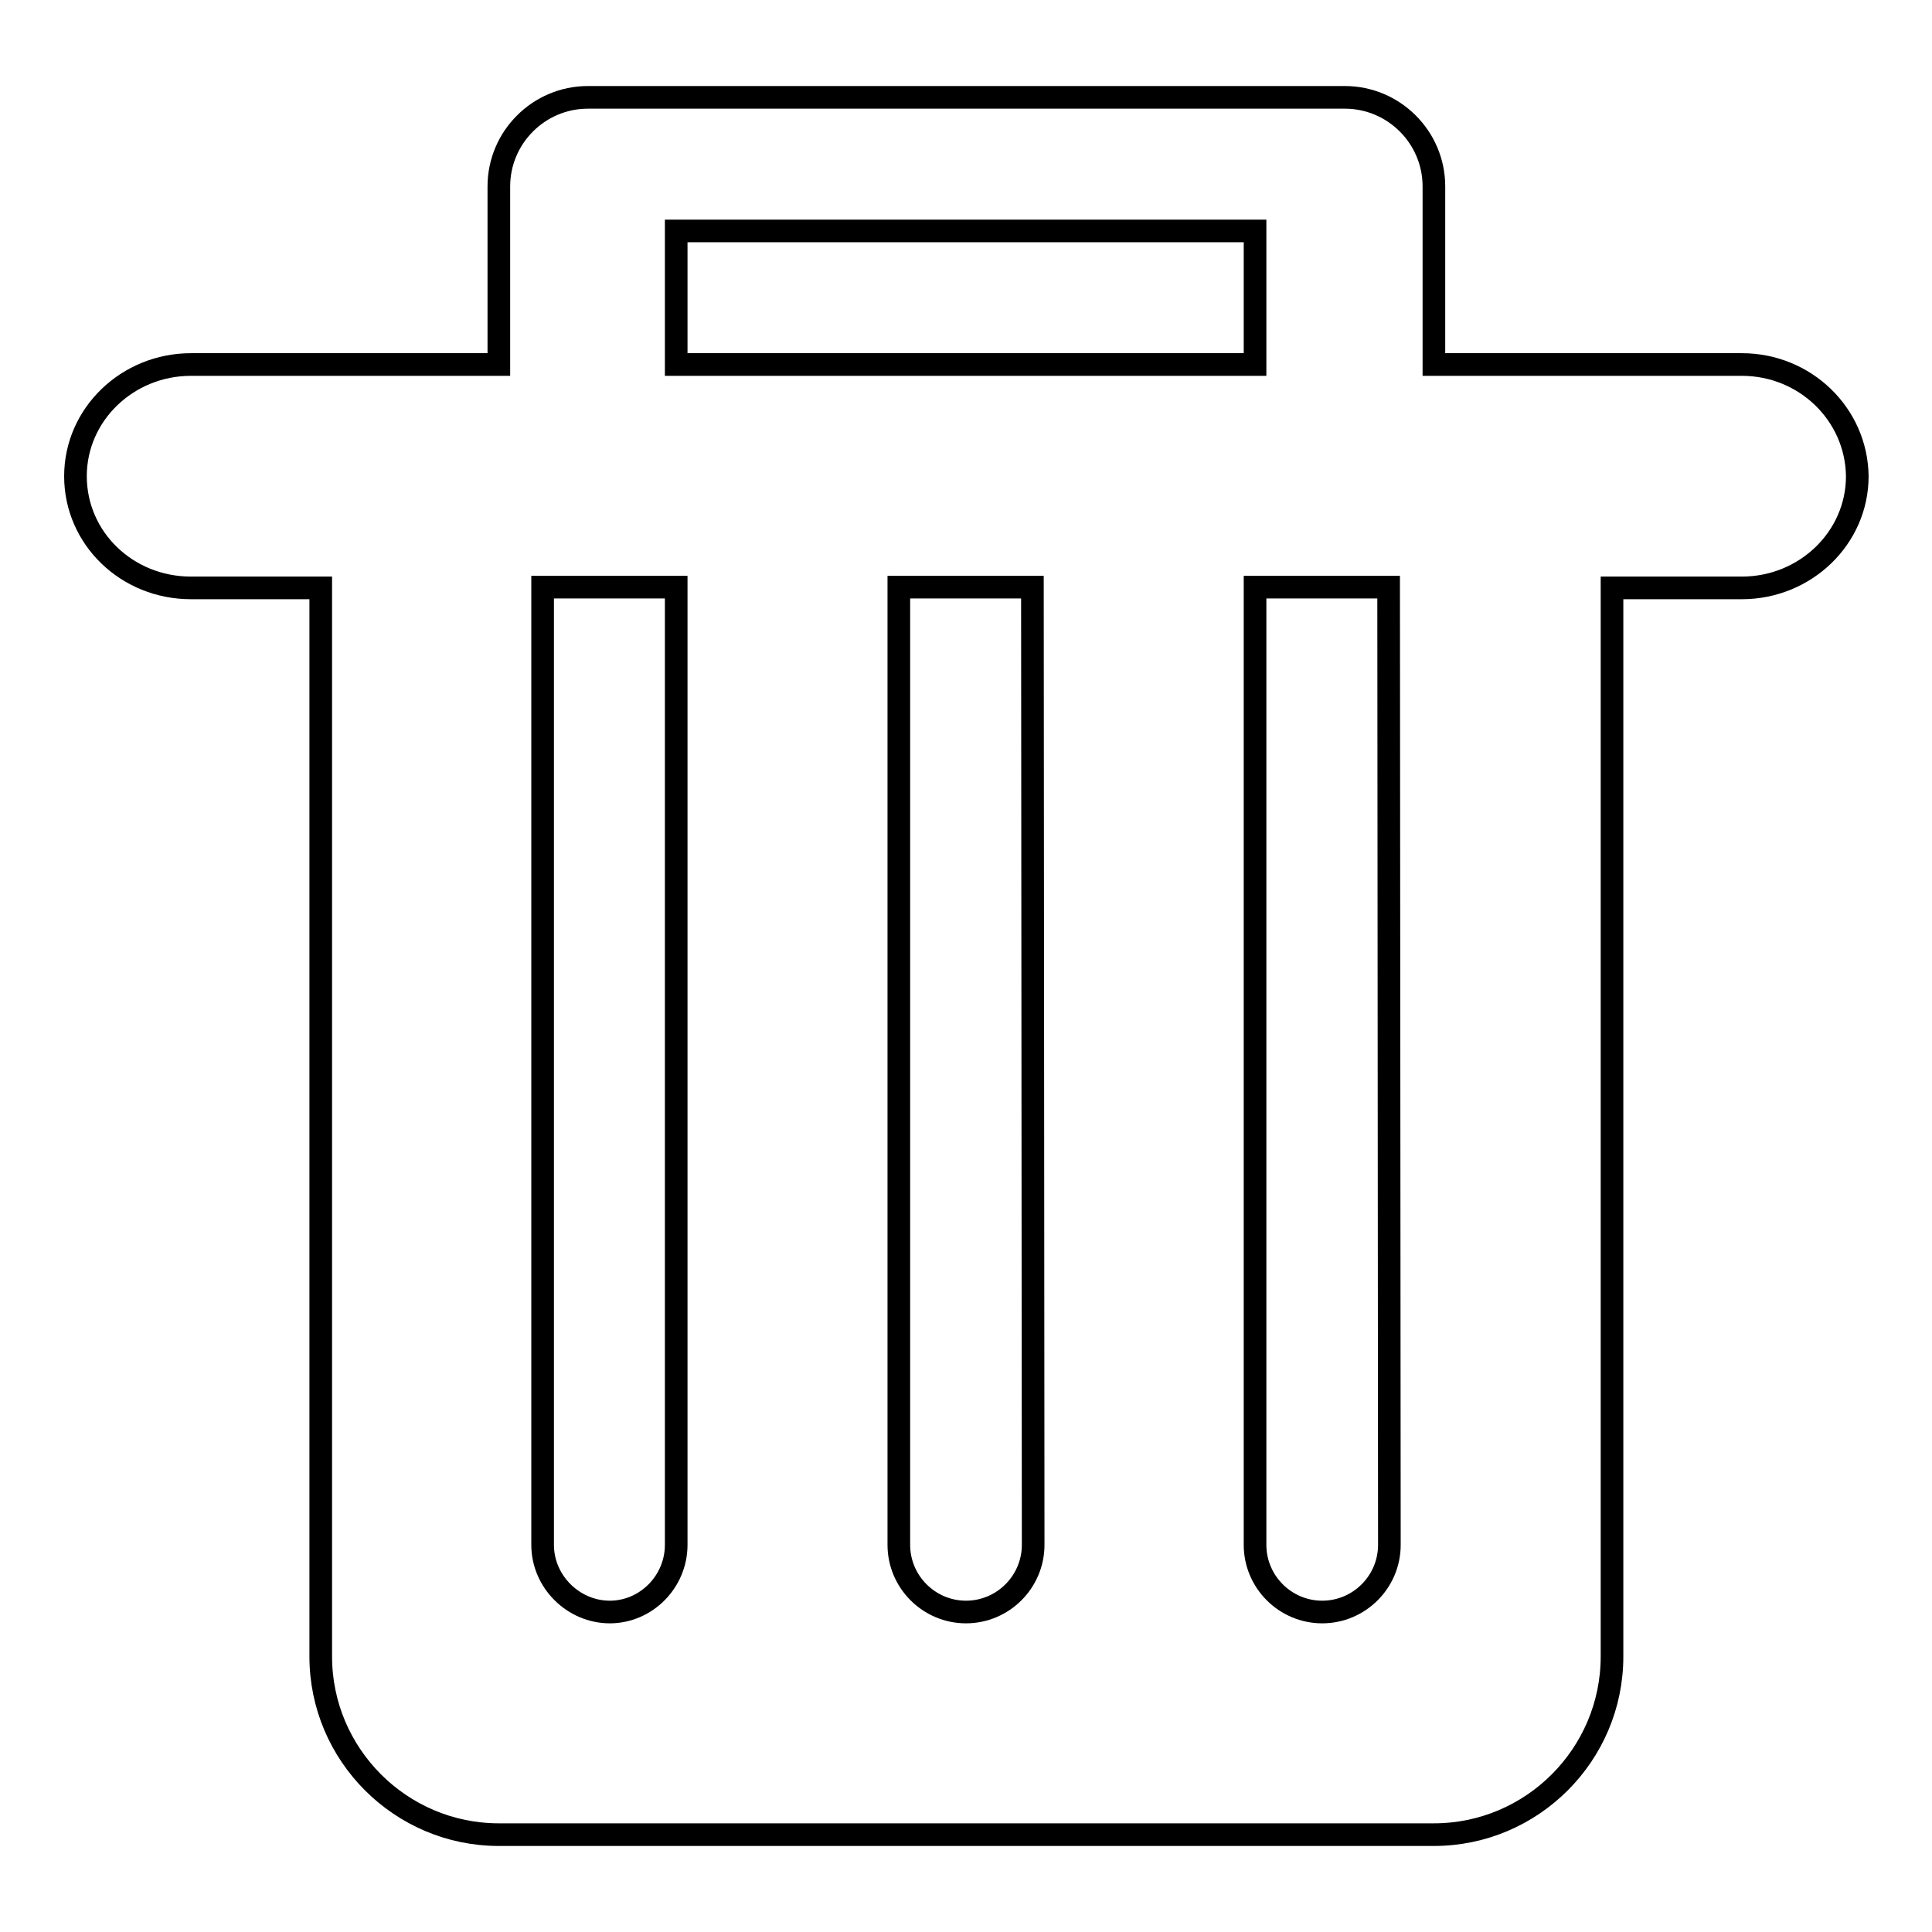
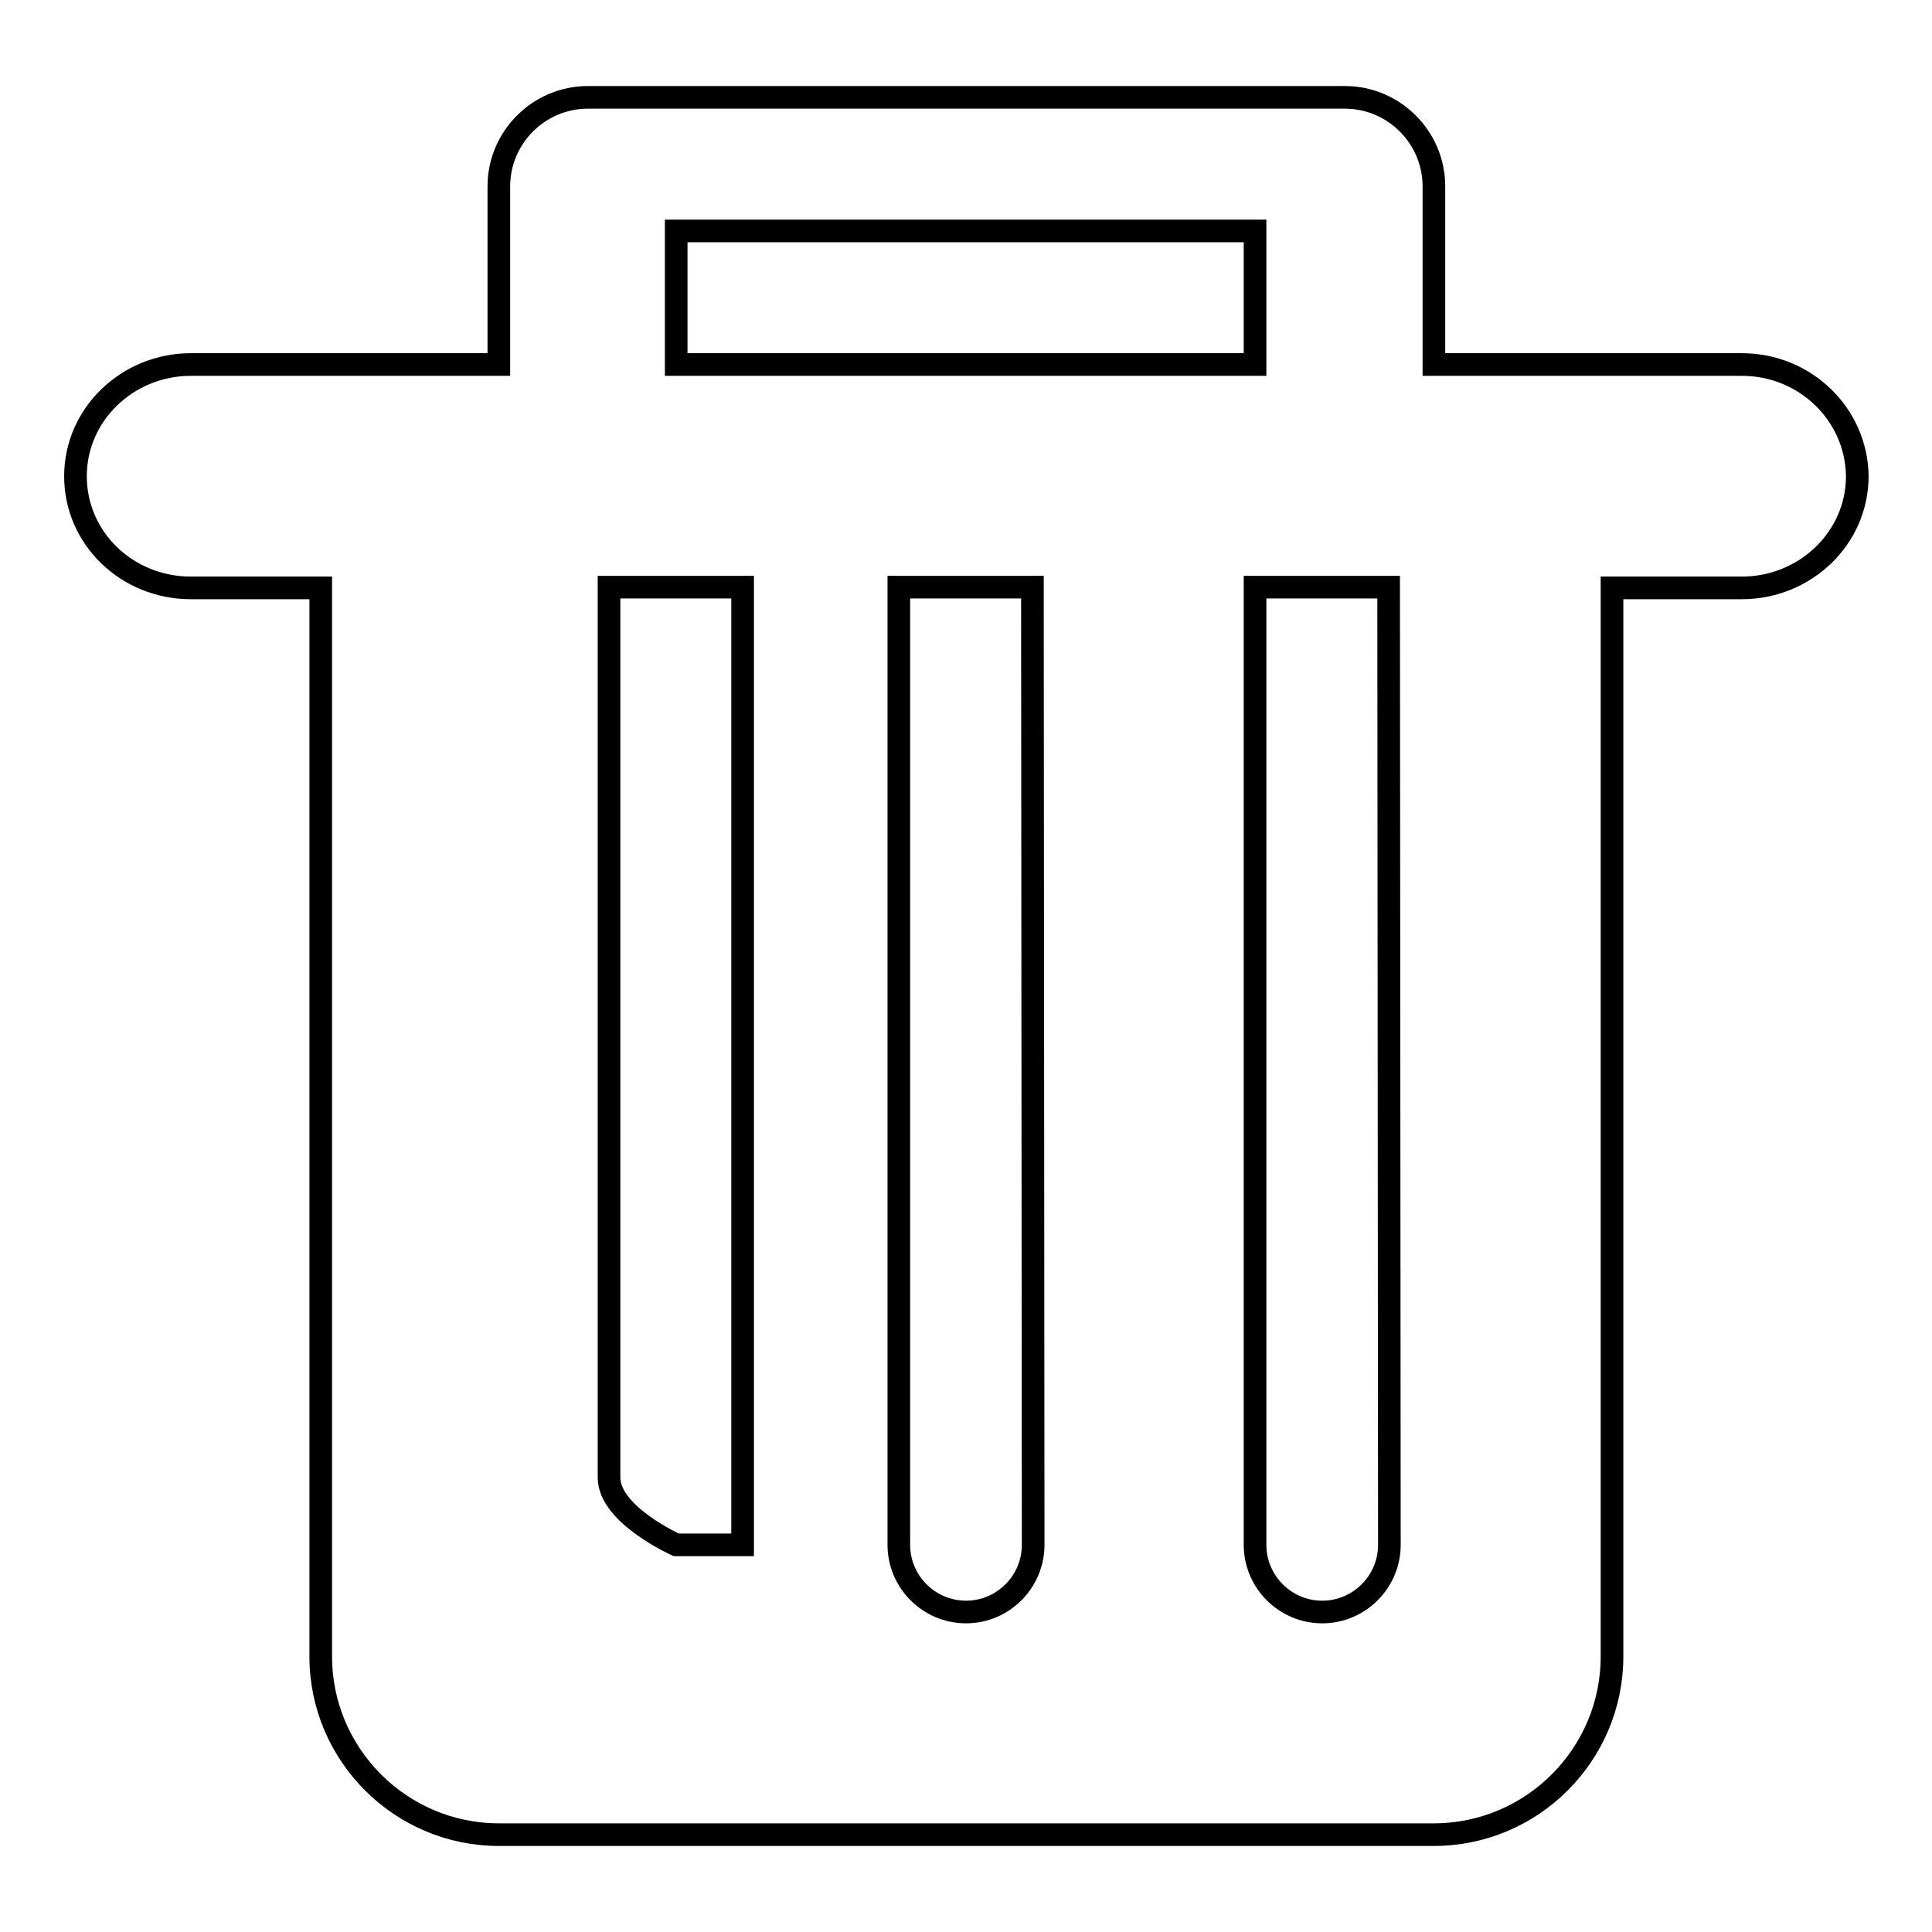
<svg xmlns="http://www.w3.org/2000/svg" version="1.1" x="0px" y="0px" viewBox="0 0 256 256" enable-background="new 0 0 256 256" xml:space="preserve">
  <g>
    <g>
-       <path stroke-width="3" fill-opacity="0" stroke="#000000" d="M230.8,48.3H190V24.7c0-6.5-5.3-11.8-11.8-11.8H77.9c-6.5,0-11.8,5.3-11.8,11.8v23.6H25.3c-8.4,0-15.3,6.6-15.3,14.8c0,8.2,6.8,14.8,15.3,14.8h17.2v141.6c0,13,10.6,23.6,23.6,23.6H190c13,0,23.6-10.6,23.6-23.6V77.9h17.2c8.4,0,15.3-6.6,15.3-14.8C246,54.9,239.2,48.3,230.8,48.3z M89.6,30.6h76.7v17.7H89.6V30.6z M89.6,204.7c0,4.9-4,8.9-8.8,8.9s-8.9-4-8.9-8.9V77.8h17.7V204.7z M136.9,204.7c0,4.9-4,8.9-8.9,8.9s-8.9-4-8.9-8.9V77.8h17.7L136.9,204.7L136.9,204.7z M184.1,204.7c0,4.9-4,8.9-8.9,8.9s-8.9-4-8.9-8.9V77.8h17.7L184.1,204.7L184.1,204.7z" />
+       <path stroke-width="3" fill-opacity="0" stroke="#000000" d="M230.8,48.3H190V24.7c0-6.5-5.3-11.8-11.8-11.8H77.9c-6.5,0-11.8,5.3-11.8,11.8v23.6H25.3c-8.4,0-15.3,6.6-15.3,14.8c0,8.2,6.8,14.8,15.3,14.8h17.2v141.6c0,13,10.6,23.6,23.6,23.6H190c13,0,23.6-10.6,23.6-23.6V77.9h17.2c8.4,0,15.3-6.6,15.3-14.8C246,54.9,239.2,48.3,230.8,48.3z M89.6,30.6h76.7v17.7H89.6V30.6z M89.6,204.7s-8.9-4-8.9-8.9V77.8h17.7V204.7z M136.9,204.7c0,4.9-4,8.9-8.9,8.9s-8.9-4-8.9-8.9V77.8h17.7L136.9,204.7L136.9,204.7z M184.1,204.7c0,4.9-4,8.9-8.9,8.9s-8.9-4-8.9-8.9V77.8h17.7L184.1,204.7L184.1,204.7z" />
    </g>
  </g>
</svg>